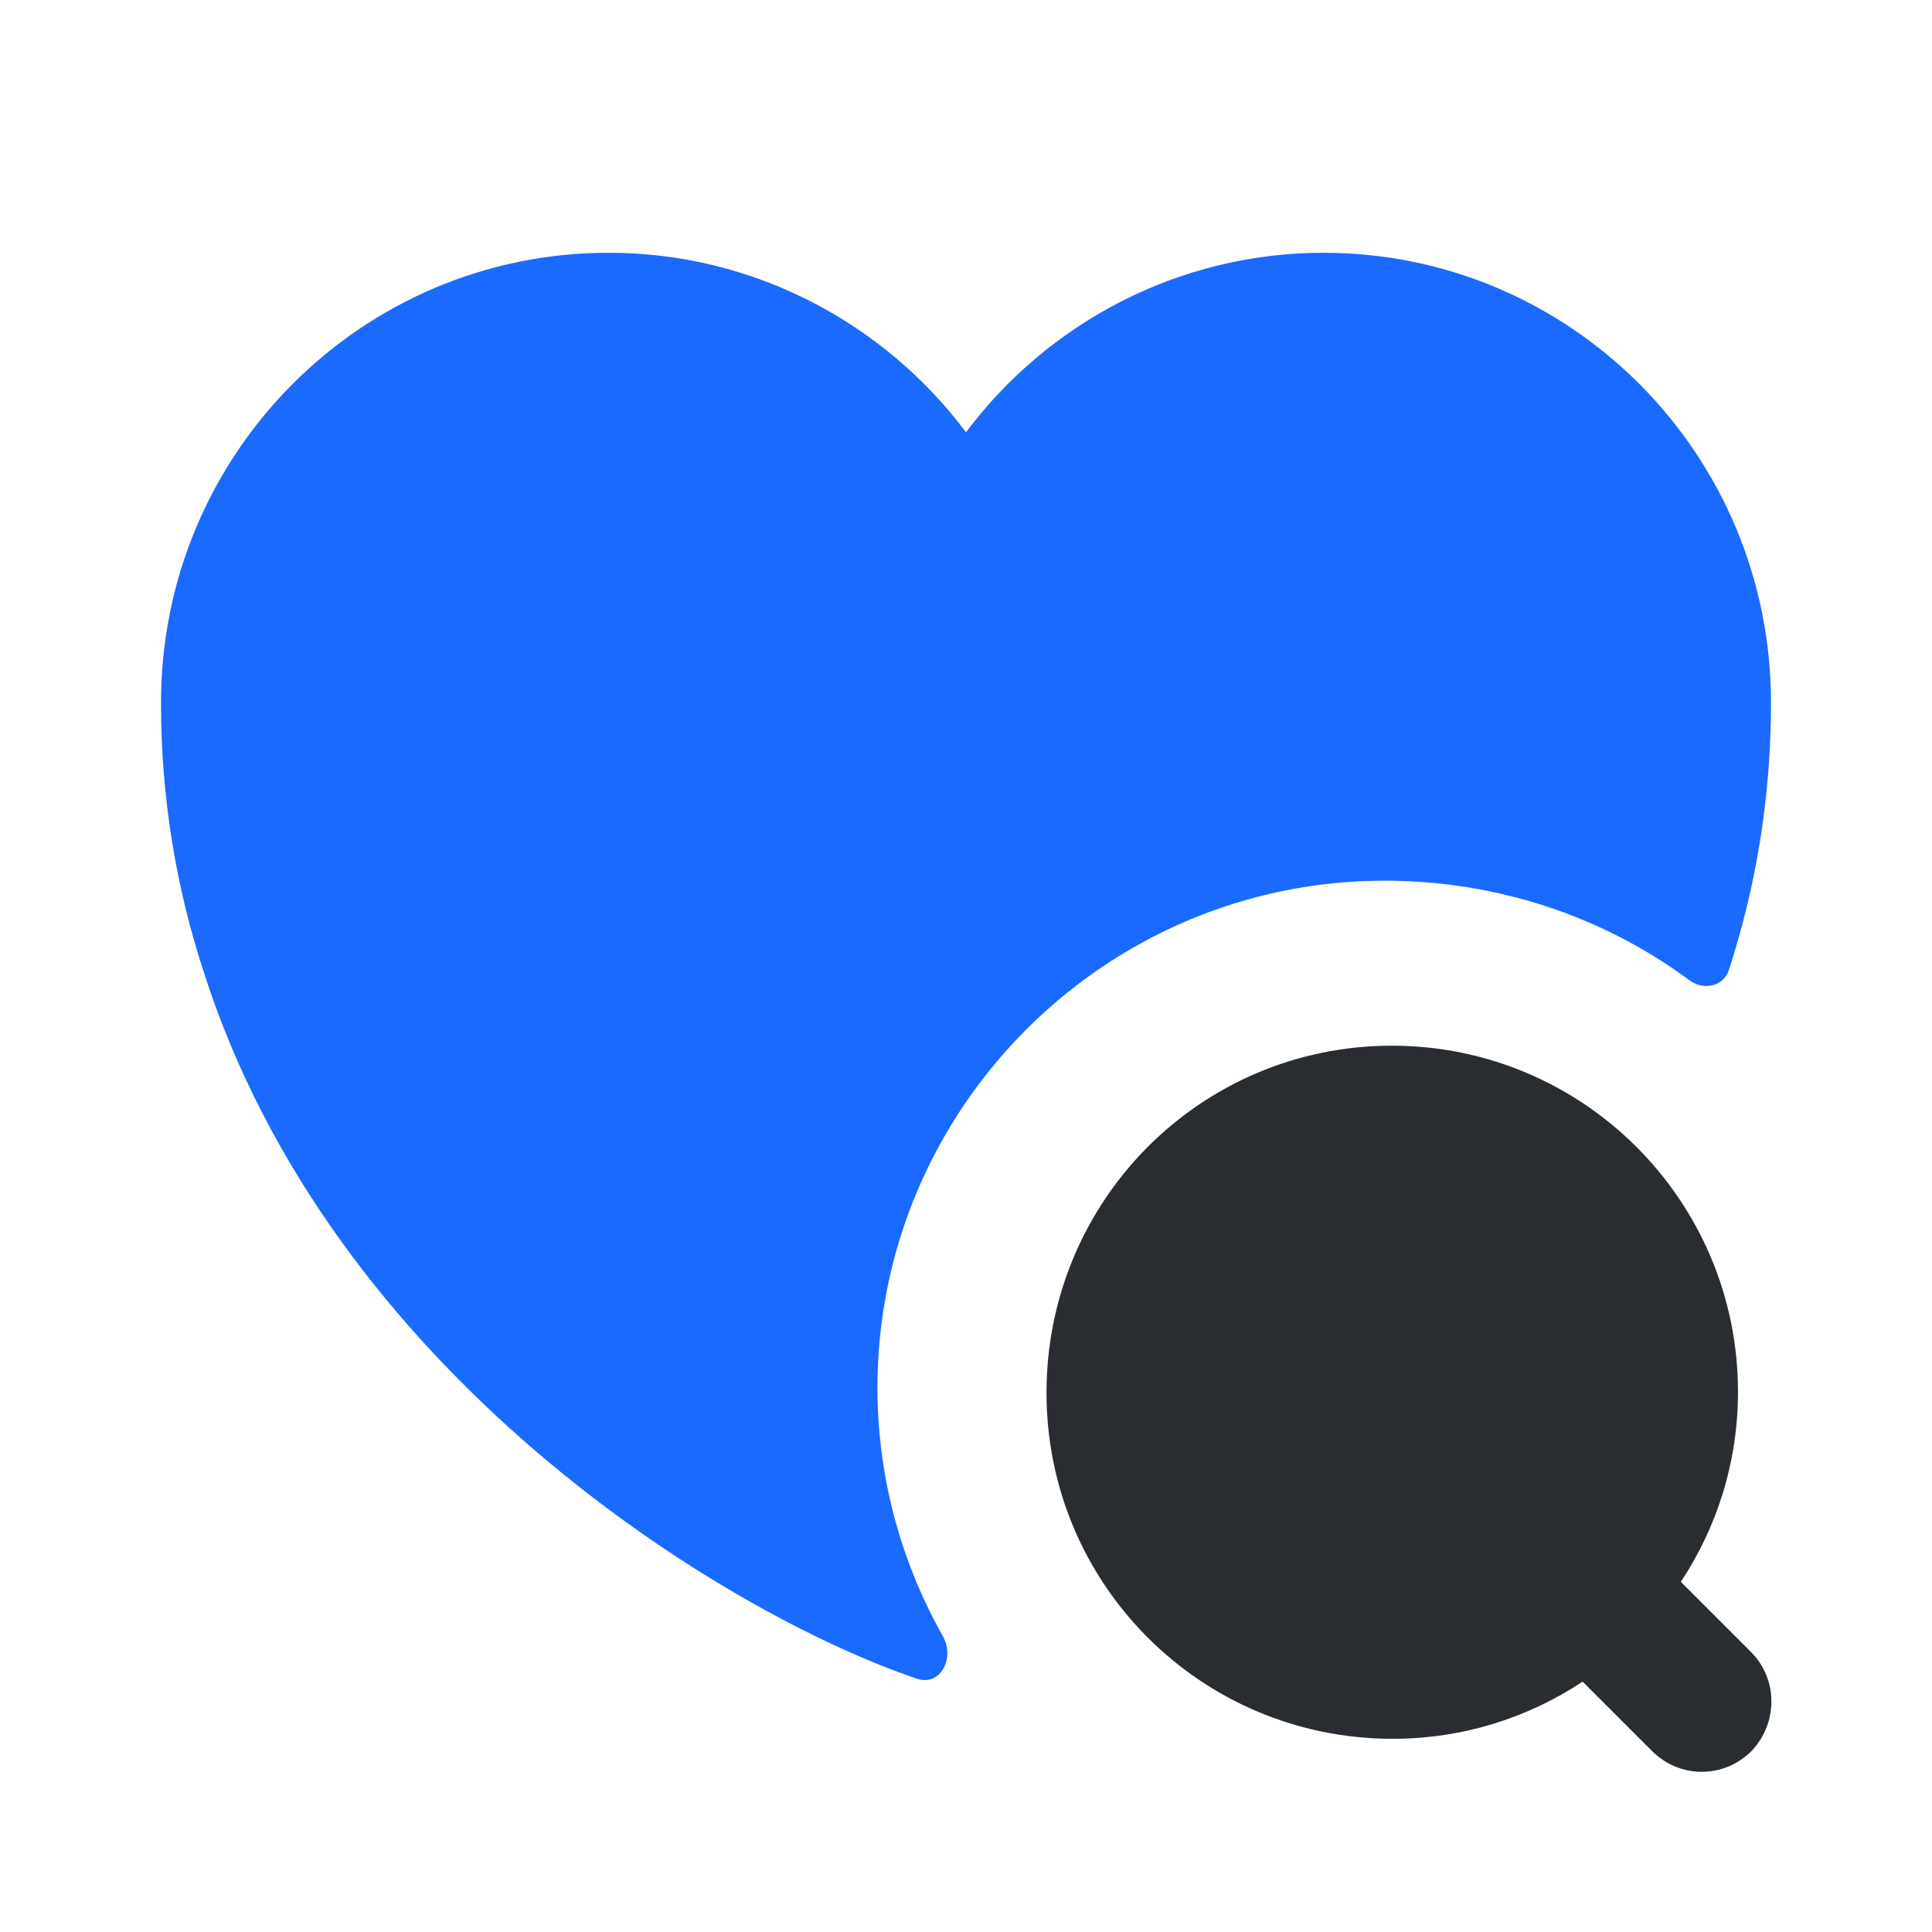
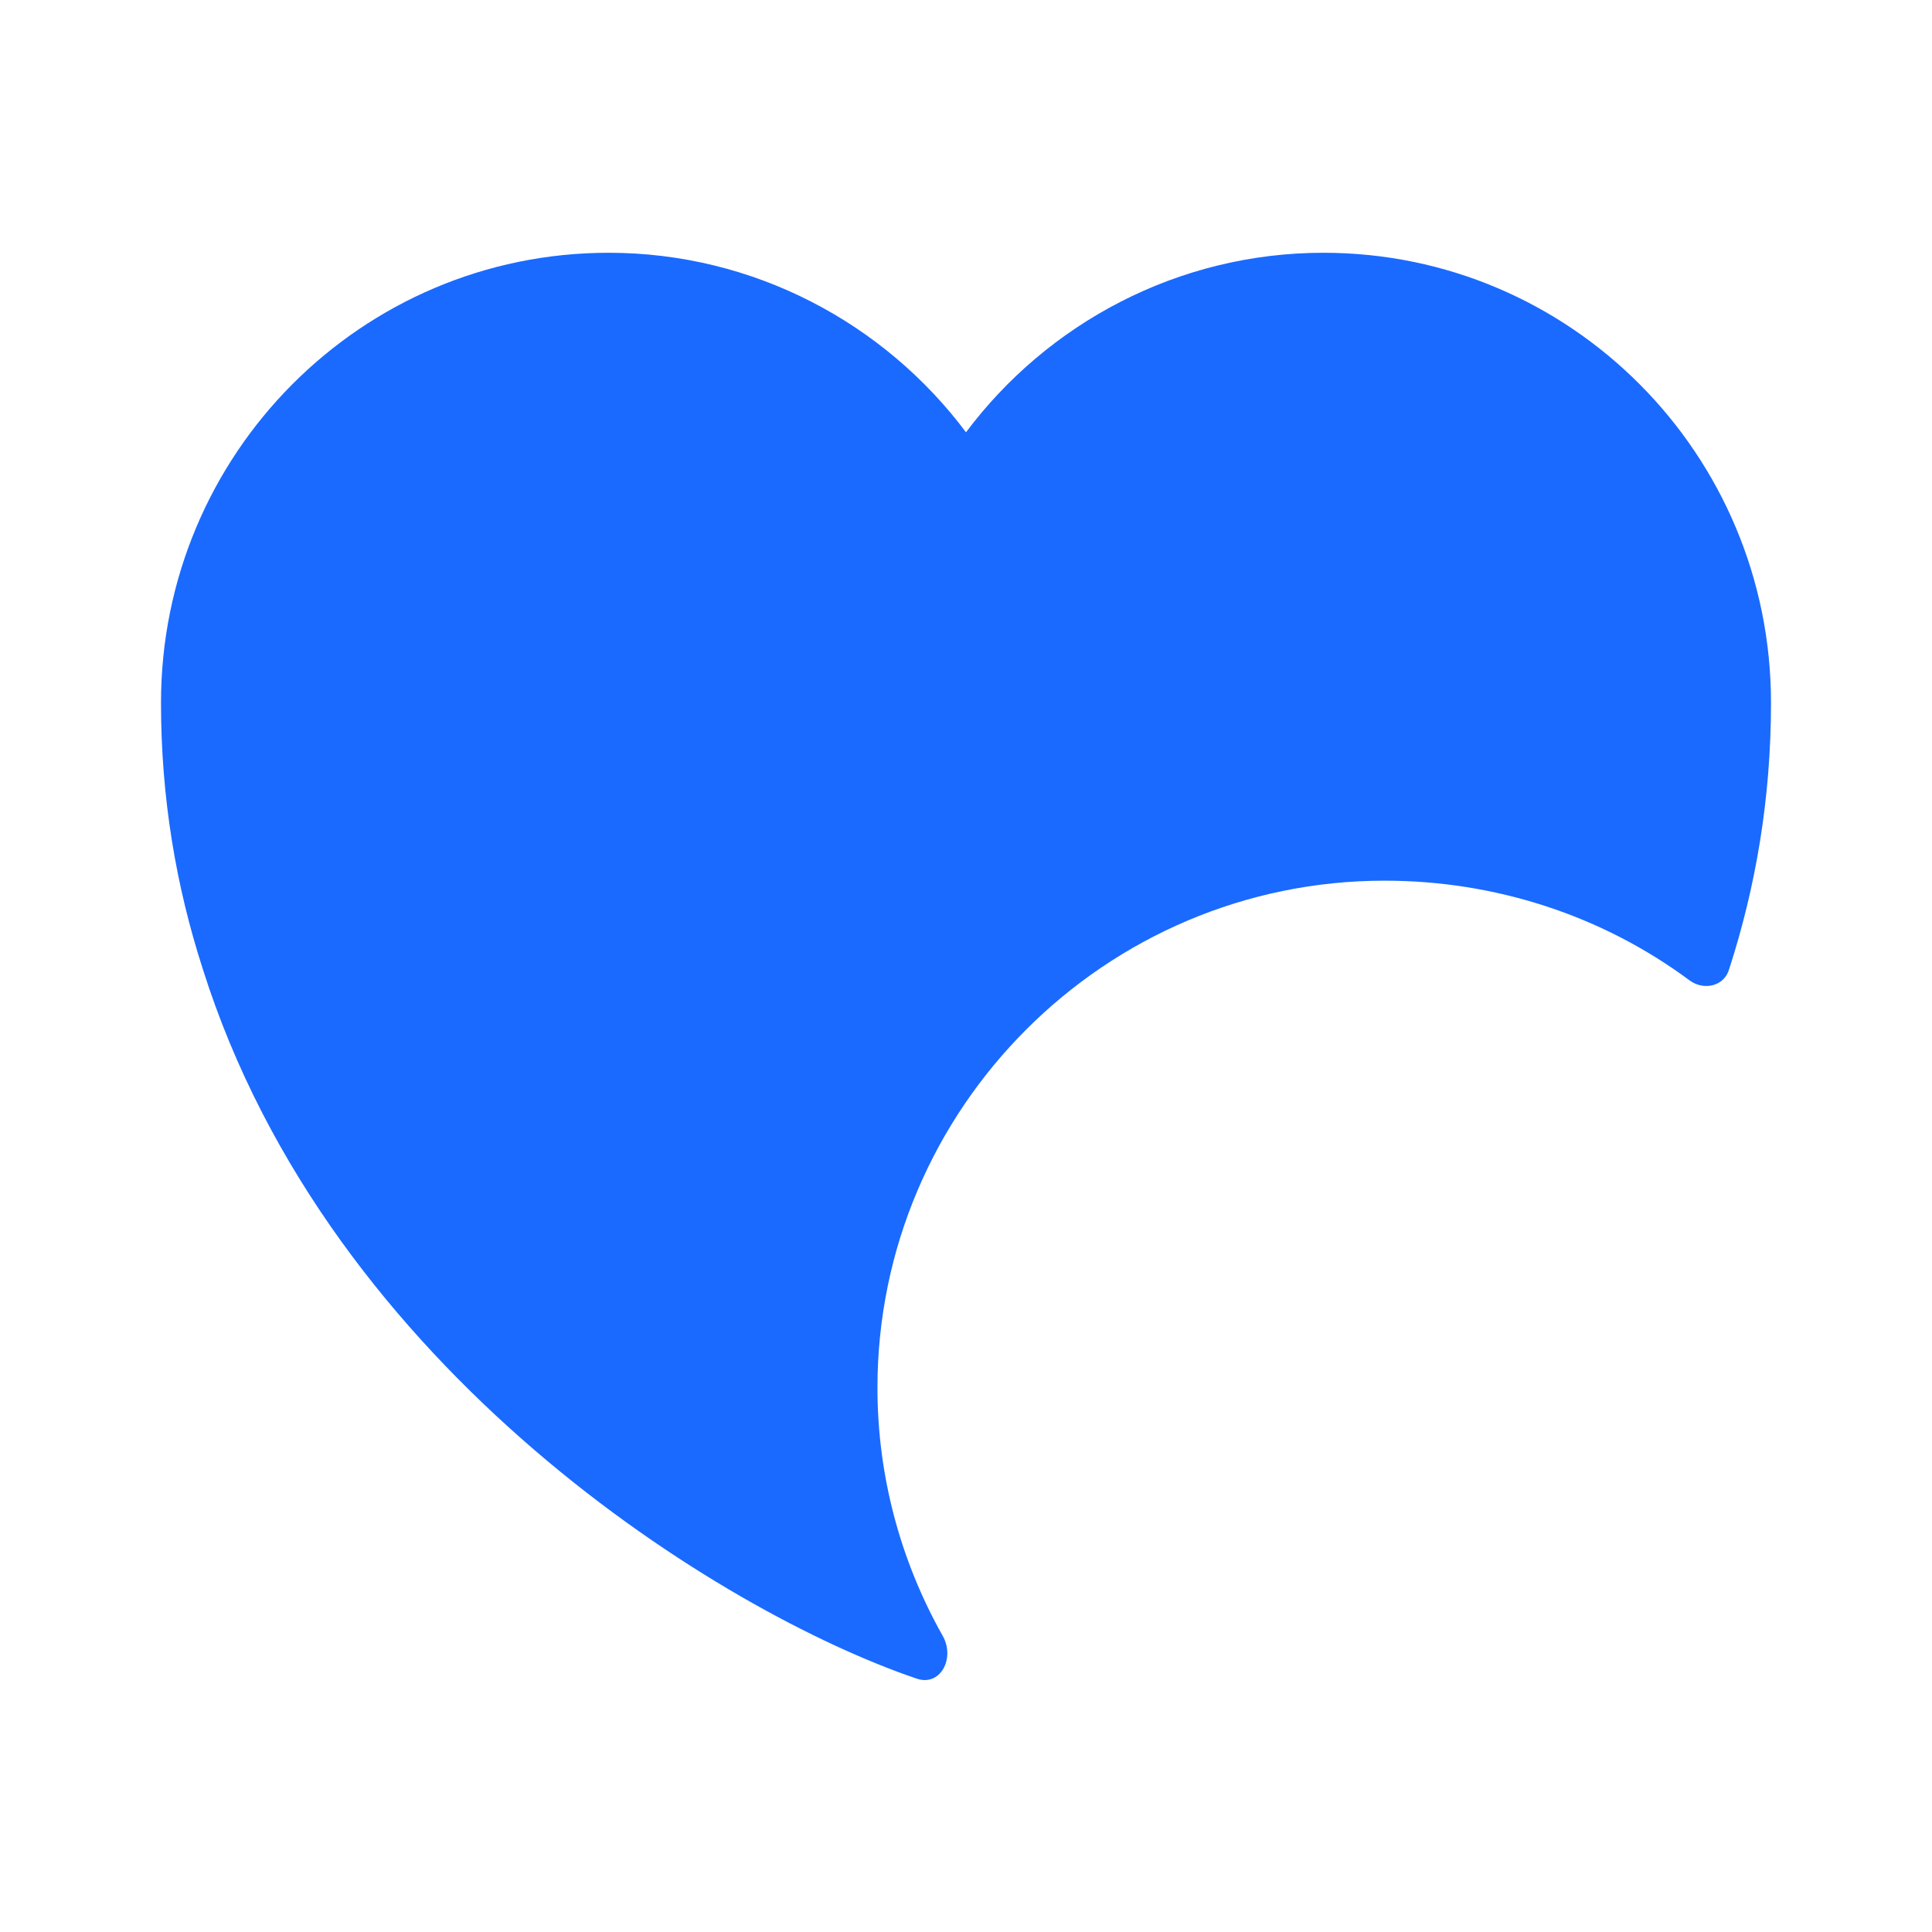
<svg xmlns="http://www.w3.org/2000/svg" viewBox="1988 2488 24 24" width="24" height="24" data-guides="{&quot;vertical&quot;:[],&quot;horizontal&quot;:[]}">
-   <path fill="#292D32" stroke="none" fill-opacity="1" stroke-width="1" stroke-opacity="1" color="rgb(51, 51, 51)" font-size-adjust="none" id="tSvg67ccacf783" title="Path 3" d="M 2009.74 2508.51 C 2009.453 2508.223 2009.167 2507.937 2008.88 2507.65C 2009.33 2506.97 2009.59 2506.16 2009.59 2505.29C 2009.59 2502.92 2007.67 2500.99 2005.29 2500.99C 2002.91 2500.99 2001 2502.92 2001 2505.3C 2001 2507.68 2002.92 2509.6 2005.3 2509.6C 2006.17 2509.6 2006.98 2509.34 2007.66 2508.89C 2007.947 2509.177 2008.233 2509.463 2008.52 2509.75C 2008.69 2509.92 2008.91 2510.01 2009.14 2510.01C 2009.37 2510.01 2009.59 2509.92 2009.76 2509.75C 2010.09 2509.4 2010.09 2508.85 2009.74 2508.51Z" />
  <path fill="#1a6aff" stroke="none" fill-opacity="1" stroke-width="1" stroke-opacity="1" color="rgb(51, 51, 51)" font-size-adjust="none" id="tSvg6c03e5a3a2" title="Path 4" d="M 2010 2496.73 C 2010 2497.92 2009.81 2499.02 2009.48 2500.04C 2009.42 2500.25 2009.17 2500.31 2008.99 2500.18C 2007.9 2499.37 2006.57 2498.94 2005.2 2498.94C 2001.73 2498.94 1998.9 2501.77 1998.9 2505.24C 1998.9 2506.32 1999.18 2507.38 1999.71 2508.32C 1999.87 2508.6 1999.68 2508.96 1999.38 2508.85C 1996.97 2508.03 1992.1 2505.04 1990.52 2500.04C 1990.19 2499.02 1990 2497.92 1990 2496.73C 1990 2493.64 1992.49 2491.14 1995.56 2491.14C 1997.37 2491.14 1998.99 2492.02 2000 2493.37C 2001.01 2492.02 2002.63 2491.14 2004.44 2491.14C 2007.51 2491.14 2010 2493.64 2010 2496.73Z" />
  <defs />
</svg>